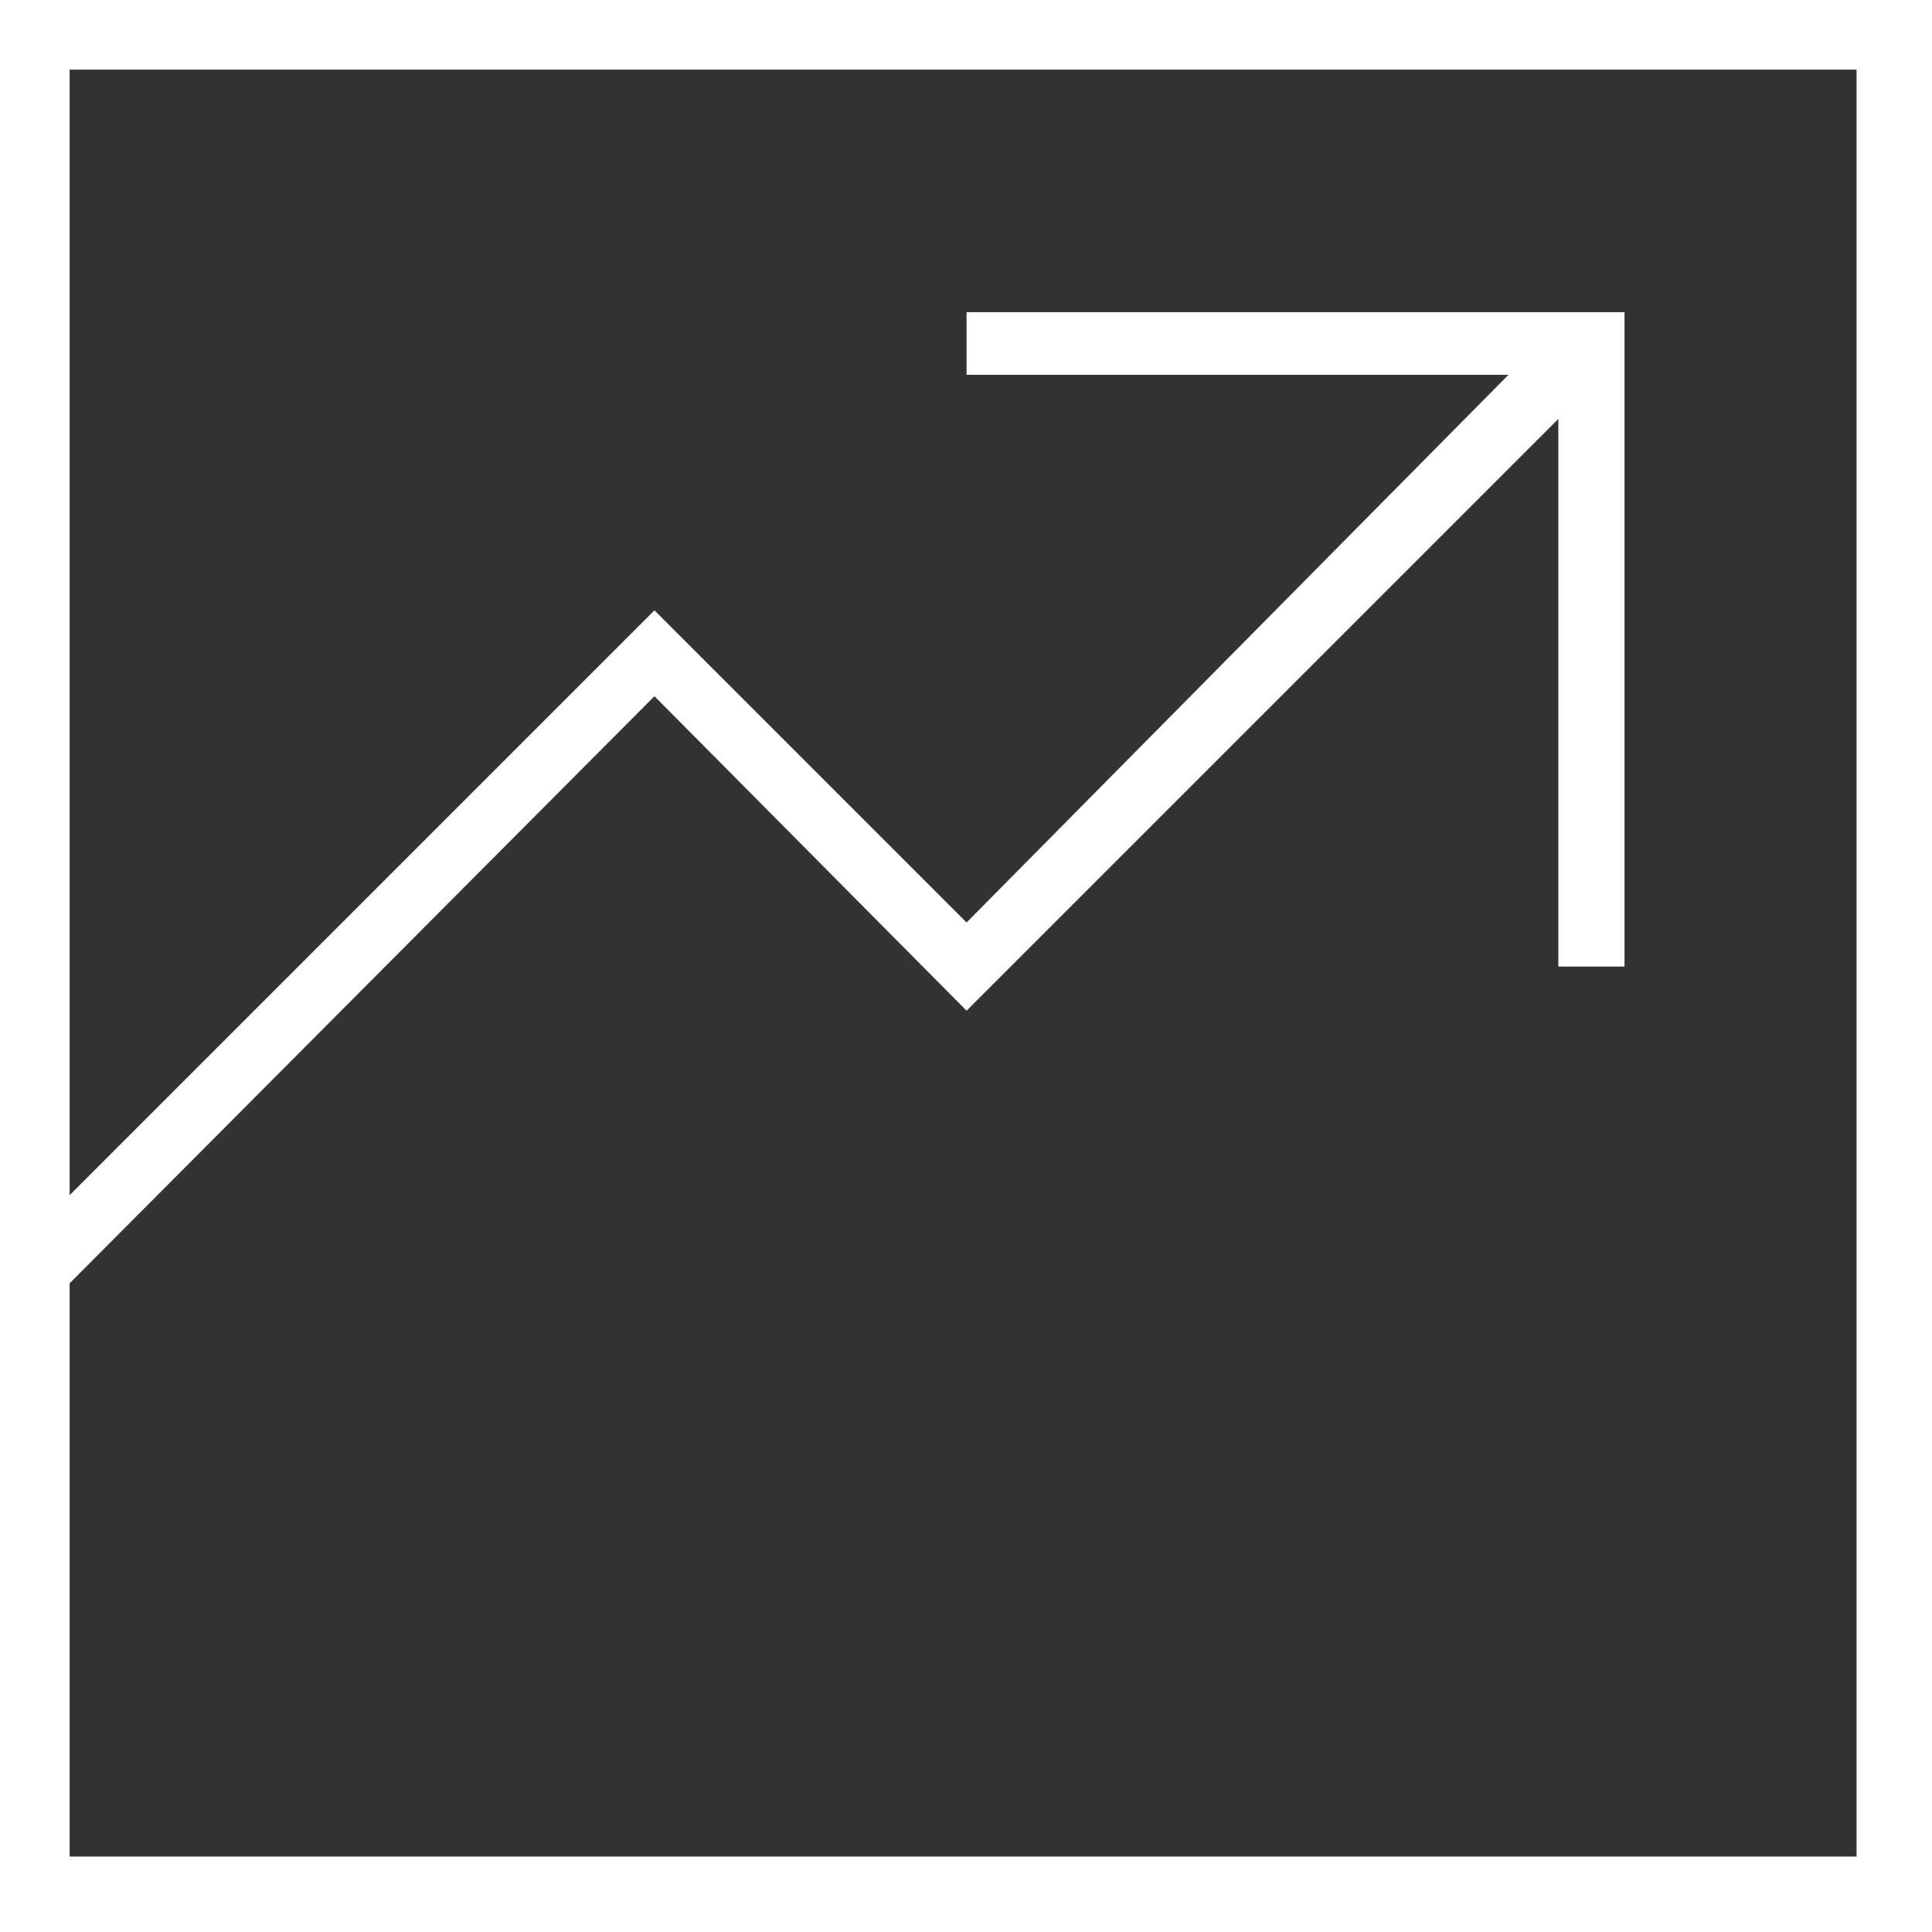
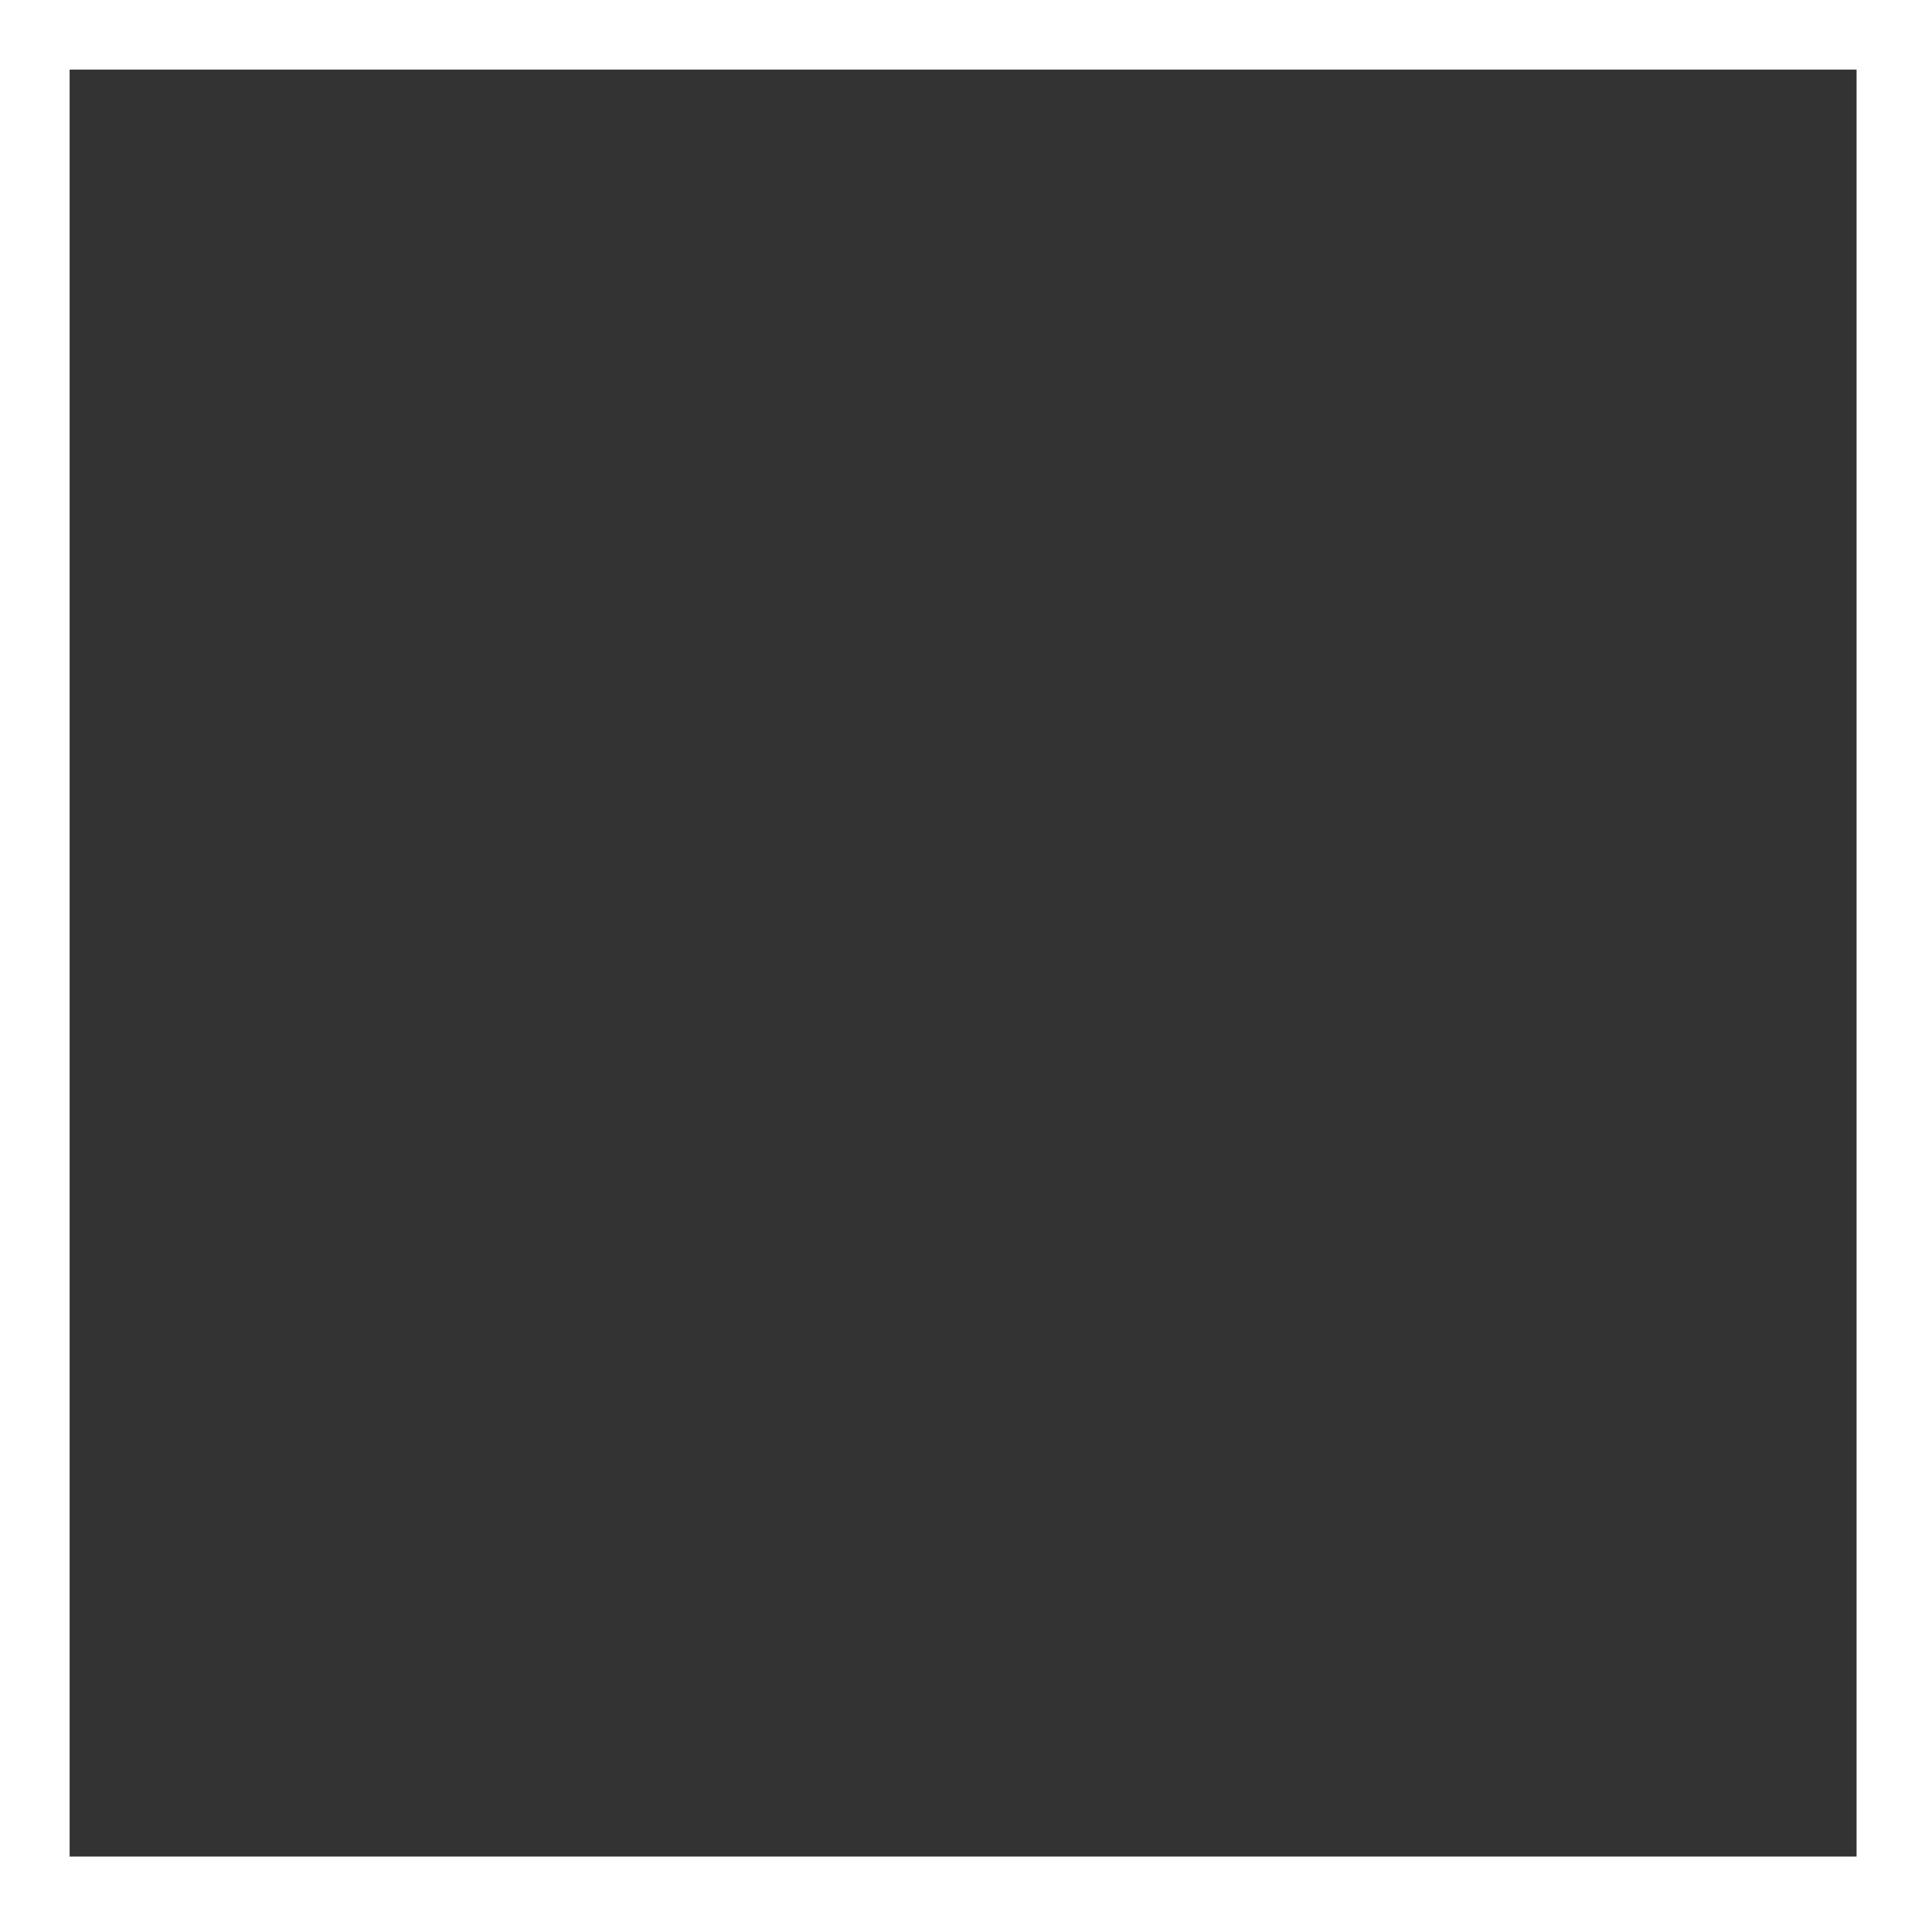
<svg xmlns="http://www.w3.org/2000/svg" viewBox="0 0 16.65 16.65">
  <rect x="0" y="0" width="16.65" height="16.65" fill="#333333" stroke="none" />
  <defs>
    <style>.cls-1{fill:#fff;}</style>
  </defs>
  <title>icon_ir</title>
  <g id="レイヤー_2" data-name="レイヤー 2">
    <g id="Layer_1" data-name="Layer 1">
-       <path class="cls-1" d="M.54,11.12,5.64,6,8.33,8.71l5.1-5.1V8.33H14V2.69H8.33v.54H13L8.33,7.95,5.64,5.26l-5.1,5.1" />
      <path class="cls-1" d="M16,.6V16H.6V.6H16m.6-.6H0V16.65H16.65V0Z" />
    </g>
  </g>
</svg>